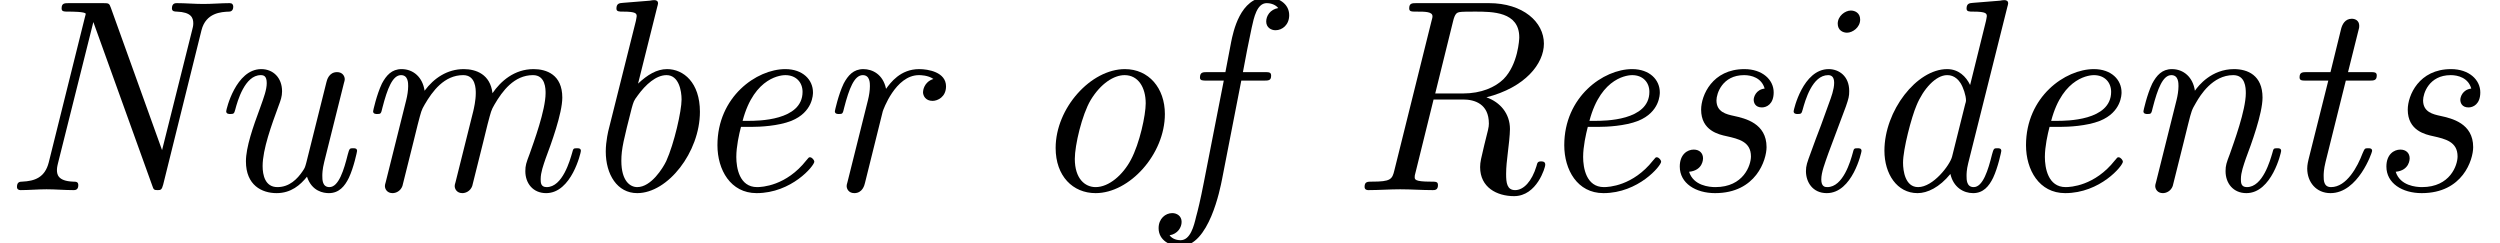
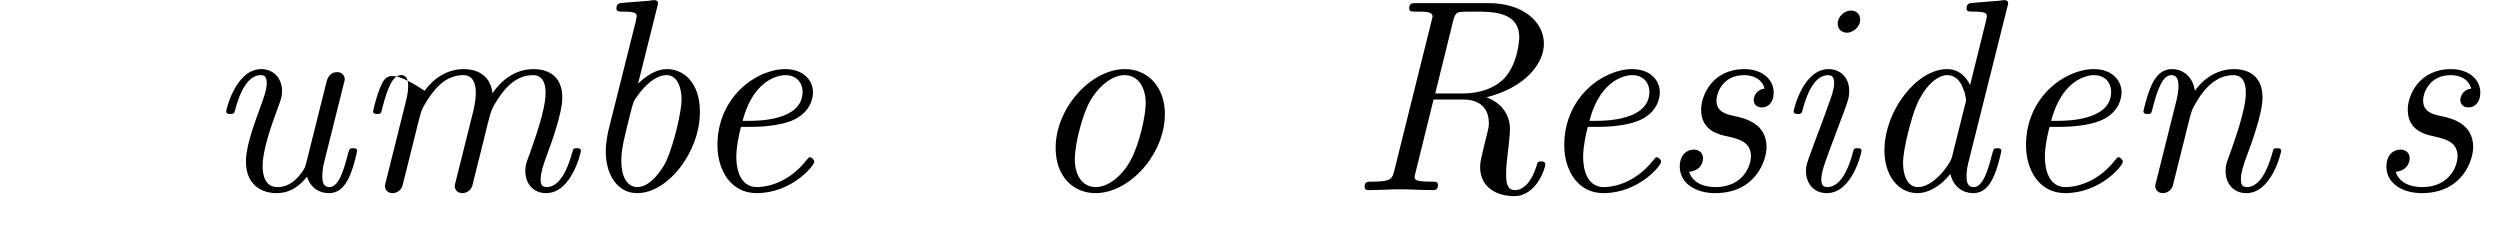
<svg xmlns="http://www.w3.org/2000/svg" xmlns:xlink="http://www.w3.org/1999/xlink" version="1.1" width="99.622pt" height="9.697pt" viewBox="70.735 61.166 99.622 9.697">
  <defs>
-     <path id="g0-78" d="M8.029 -6.371C8.204 -7.069 8.815 -7.102 9.131 -7.113C9.164 -7.113 9.295 -7.124 9.295 -7.309C9.295 -7.396 9.251 -7.451 9.153 -7.451C8.815 -7.451 8.455 -7.418 8.105 -7.418S7.385 -7.451 7.047 -7.451C6.993 -7.451 6.851 -7.451 6.851 -7.244C6.851 -7.124 6.949 -7.113 7.047 -7.113C7.615 -7.091 7.702 -6.873 7.702 -6.644C7.702 -6.545 7.68 -6.469 7.658 -6.382L6.458 -1.593L4.418 -7.265C4.353 -7.44 4.342 -7.451 4.113 -7.451H2.749C2.575 -7.451 2.455 -7.451 2.455 -7.244C2.455 -7.113 2.542 -7.113 2.749 -7.113C2.825 -7.113 3.415 -7.113 3.415 -7.025C3.415 -7.015 3.415 -6.993 3.382 -6.884L1.942 -1.102C1.789 -0.502 1.385 -0.36 0.884 -0.338C0.796 -0.338 0.676 -0.327 0.676 -0.131C0.676 -0.033 0.742 0 0.818 0C1.145 0 1.516 -0.033 1.855 -0.033C2.204 -0.033 2.585 0 2.924 0C2.989 0 3.12 0 3.12 -0.196C3.12 -0.327 3.044 -0.338 2.913 -0.338C2.291 -0.36 2.269 -0.644 2.269 -0.807C2.269 -0.84 2.269 -0.905 2.313 -1.08L3.72 -6.698L6.065 -0.185C6.12 -0.022 6.131 0 6.284 0C6.404 0 6.447 -0.011 6.502 -0.218L8.029 -6.371Z" />
    <path id="g0-82" d="M4.211 -6.72C4.287 -7.047 4.375 -7.069 4.451 -7.091S4.876 -7.113 5.084 -7.113C5.782 -7.113 6.851 -7.113 6.851 -6.087C6.851 -6.022 6.807 -5.007 6.218 -4.418C5.891 -4.102 5.345 -3.851 4.604 -3.851H3.502L4.211 -6.72ZM5.542 -3.698C7.091 -4.091 7.833 -5.04 7.833 -5.836C7.833 -6.698 7.004 -7.451 5.64 -7.451H2.76C2.585 -7.451 2.465 -7.451 2.465 -7.244C2.465 -7.113 2.553 -7.113 2.76 -7.113C3.098 -7.113 3.393 -7.113 3.393 -6.927C3.393 -6.895 3.393 -6.873 3.349 -6.72L1.876 -0.796C1.789 -0.425 1.724 -0.338 0.982 -0.338C0.807 -0.338 0.687 -0.338 0.687 -0.131C0.687 0 0.807 0 0.84 0C1.255 0 1.691 -0.033 2.105 -0.033C2.531 -0.033 2.978 0 3.404 0C3.48 0 3.611 0 3.611 -0.196C3.611 -0.338 3.535 -0.338 3.316 -0.338C2.684 -0.338 2.684 -0.425 2.684 -0.524C2.684 -0.567 2.684 -0.589 2.727 -0.742L3.436 -3.611H4.615C5.073 -3.611 5.64 -3.436 5.64 -2.651C5.64 -2.498 5.607 -2.4 5.455 -1.789C5.335 -1.276 5.291 -1.124 5.291 -0.916C5.291 -0.109 5.956 0.24 6.644 0.24C7.56 0.24 7.887 -0.916 7.887 -1.004C7.887 -1.08 7.865 -1.145 7.724 -1.145S7.571 -1.091 7.538 -0.96C7.353 -0.349 7.025 0 6.687 0C6.36 0 6.327 -0.295 6.327 -0.644C6.327 -0.927 6.36 -1.189 6.393 -1.473C6.425 -1.724 6.48 -2.204 6.48 -2.433C6.48 -3.044 6.098 -3.502 5.542 -3.698Z" />
    <path id="g0-98" d="M3.305 -7.298C3.316 -7.331 3.338 -7.418 3.338 -7.44C3.338 -7.538 3.273 -7.571 3.185 -7.571C3.153 -7.571 3.044 -7.56 3.011 -7.549L1.931 -7.462C1.8 -7.451 1.68 -7.44 1.68 -7.233C1.68 -7.113 1.789 -7.113 1.942 -7.113C2.465 -7.113 2.487 -7.036 2.487 -6.927C2.487 -6.895 2.455 -6.753 2.455 -6.742L1.375 -2.433C1.364 -2.4 1.255 -1.953 1.255 -1.538C1.255 -0.622 1.713 0.12 2.509 0.12C3.731 0.12 5.007 -1.516 5.007 -3.12C5.007 -4.287 4.353 -4.822 3.698 -4.822C3.284 -4.822 2.913 -4.593 2.542 -4.244L3.305 -7.298ZM2.509 -0.12C2.236 -0.12 1.876 -0.349 1.876 -1.167C1.876 -1.647 1.975 -2.029 2.291 -3.273C2.367 -3.535 2.367 -3.556 2.531 -3.775C2.847 -4.211 3.262 -4.582 3.676 -4.582C4.167 -4.582 4.276 -3.96 4.276 -3.611C4.276 -3.153 3.982 -1.855 3.665 -1.156C3.535 -0.884 3.065 -0.12 2.509 -0.12Z" />
    <path id="g0-100" d="M6.076 -7.298C6.087 -7.331 6.109 -7.418 6.109 -7.44C6.109 -7.538 6.044 -7.571 5.956 -7.571C5.924 -7.571 5.815 -7.56 5.782 -7.549L4.702 -7.462C4.571 -7.451 4.451 -7.44 4.451 -7.233C4.451 -7.113 4.56 -7.113 4.713 -7.113C5.236 -7.113 5.258 -7.036 5.258 -6.927C5.258 -6.895 5.225 -6.753 5.225 -6.742L4.593 -4.189C4.429 -4.527 4.135 -4.822 3.676 -4.822C2.465 -4.822 1.178 -3.164 1.178 -1.571C1.178 -0.644 1.68 0.12 2.498 0.12C2.891 0.12 3.371 -0.109 3.807 -0.644C3.927 -0.109 4.331 0.12 4.713 0.12C5.116 0.12 5.345 -0.153 5.509 -0.491C5.705 -0.905 5.836 -1.538 5.836 -1.56C5.836 -1.669 5.749 -1.669 5.673 -1.669C5.542 -1.669 5.531 -1.658 5.465 -1.418C5.313 -0.807 5.105 -0.12 4.735 -0.12C4.451 -0.12 4.451 -0.415 4.451 -0.567C4.451 -0.644 4.451 -0.807 4.516 -1.069L6.076 -7.298ZM3.873 -1.331C3.785 -0.993 3.12 -0.12 2.52 -0.12C2.007 -0.12 1.92 -0.764 1.92 -1.091C1.92 -1.636 2.258 -2.913 2.455 -3.371C2.727 -4.036 3.229 -4.582 3.676 -4.582C3.764 -4.582 4.015 -4.571 4.211 -4.265C4.32 -4.091 4.429 -3.775 4.429 -3.567C4.429 -3.535 4.418 -3.491 4.396 -3.425L3.873 -1.331Z" />
    <path id="g0-101" d="M2.607 -2.52C2.935 -2.52 3.665 -2.553 4.189 -2.76C5.051 -3.109 5.051 -3.818 5.051 -3.895C5.051 -4.396 4.647 -4.822 3.949 -4.822C2.804 -4.822 1.244 -3.72 1.244 -1.789C1.244 -0.807 1.767 0.12 2.804 0.12C4.2 0.12 5.105 -0.971 5.105 -1.135C5.105 -1.189 5.018 -1.309 4.931 -1.309C4.887 -1.309 4.876 -1.298 4.789 -1.189C3.982 -0.164 3.011 -0.12 2.825 -0.12C2.116 -0.12 1.996 -0.895 1.996 -1.32C1.996 -1.735 2.105 -2.225 2.182 -2.52H2.607ZM2.247 -2.76C2.716 -4.549 3.84 -4.582 3.949 -4.582C4.385 -4.582 4.636 -4.287 4.636 -3.916C4.636 -2.76 2.836 -2.76 2.476 -2.76H2.247Z" />
-     <path id="g0-102" d="M3.022 -4.364H3.916C4.102 -4.364 4.211 -4.364 4.211 -4.56C4.211 -4.702 4.124 -4.702 3.938 -4.702H3.087C3.24 -5.509 3.273 -5.705 3.436 -6.469C3.524 -6.873 3.644 -7.451 4.036 -7.451C4.124 -7.451 4.353 -7.429 4.495 -7.255C4.167 -7.2 4.015 -6.938 4.015 -6.72C4.015 -6.48 4.211 -6.371 4.385 -6.371C4.658 -6.371 4.931 -6.589 4.931 -6.971C4.931 -7.44 4.484 -7.691 4.036 -7.691C2.967 -7.691 2.695 -6.273 2.618 -5.902L2.389 -4.702H1.669C1.495 -4.702 1.375 -4.702 1.375 -4.484C1.375 -4.364 1.484 -4.364 1.647 -4.364H2.324L1.527 -0.295C1.396 0.382 1.287 0.829 1.222 1.058C1.135 1.429 0.993 1.996 0.6 1.996C0.491 1.996 0.284 1.964 0.164 1.8C0.491 1.745 0.644 1.484 0.644 1.265C0.644 1.025 0.447 0.916 0.273 0.916C0 0.916 -0.273 1.135 -0.273 1.516C-0.273 2.007 0.196 2.236 0.6 2.236C1.735 2.236 2.182 -0.055 2.258 -0.447L3.022 -4.364Z" />
    <path id="g0-105" d="M3.611 -1.56C3.611 -1.669 3.524 -1.669 3.447 -1.669C3.305 -1.669 3.305 -1.647 3.262 -1.484C3.175 -1.167 2.88 -0.12 2.247 -0.12C2.16 -0.12 2.007 -0.131 2.007 -0.425C2.007 -0.709 2.149 -1.069 2.291 -1.473L2.989 -3.338C3.098 -3.655 3.12 -3.742 3.12 -3.949C3.12 -4.549 2.705 -4.822 2.302 -4.822C1.276 -4.822 0.905 -3.196 0.905 -3.142C0.905 -3.033 1.015 -3.033 1.069 -3.033C1.211 -3.033 1.222 -3.055 1.265 -3.207C1.364 -3.567 1.647 -4.582 2.28 -4.582C2.4 -4.582 2.52 -4.527 2.52 -4.276C2.52 -4.015 2.4 -3.698 2.324 -3.491L1.996 -2.585C1.855 -2.225 1.724 -1.865 1.593 -1.505C1.44 -1.091 1.396 -0.971 1.396 -0.753C1.396 -0.327 1.658 0.12 2.225 0.12C3.251 0.12 3.611 -1.516 3.611 -1.56ZM3.556 -6.796C3.556 -7.069 3.338 -7.156 3.185 -7.156C2.956 -7.156 2.662 -6.938 2.662 -6.633C2.662 -6.36 2.88 -6.273 3.033 -6.273C3.251 -6.273 3.556 -6.48 3.556 -6.796Z" />
-     <path id="g0-109" d="M2.509 -1.909C2.564 -2.149 2.629 -2.378 2.684 -2.618C2.825 -3.153 2.825 -3.175 2.956 -3.404C3.273 -3.949 3.742 -4.582 4.495 -4.582C4.996 -4.582 4.996 -4.025 4.996 -3.862C4.996 -3.567 4.92 -3.251 4.898 -3.153L4.189 -0.316C4.167 -0.251 4.156 -0.196 4.156 -0.164C4.156 -0.044 4.244 0.12 4.462 0.12C4.593 0.12 4.778 0.044 4.855 -0.164L5.291 -1.909C5.345 -2.149 5.411 -2.378 5.465 -2.618C5.607 -3.153 5.607 -3.175 5.738 -3.404C6.055 -3.949 6.524 -4.582 7.276 -4.582C7.778 -4.582 7.778 -4.025 7.778 -3.862C7.778 -3.185 7.298 -1.887 7.145 -1.451C7.004 -1.08 6.971 -0.982 6.971 -0.753C6.971 -0.273 7.276 0.12 7.8 0.12C8.815 0.12 9.185 -1.505 9.185 -1.56C9.185 -1.669 9.098 -1.669 9.022 -1.669C8.88 -1.669 8.88 -1.647 8.836 -1.484C8.749 -1.189 8.455 -0.12 7.822 -0.12C7.593 -0.12 7.582 -0.284 7.582 -0.436C7.582 -0.709 7.691 -0.993 7.778 -1.255C7.996 -1.833 8.444 -3.055 8.444 -3.687C8.444 -4.604 7.811 -4.822 7.298 -4.822C6.535 -4.822 5.989 -4.342 5.662 -3.862C5.575 -4.615 5.007 -4.822 4.516 -4.822C3.862 -4.822 3.327 -4.462 2.956 -3.96C2.88 -4.495 2.509 -4.822 2.04 -4.822C1.647 -4.822 1.429 -4.571 1.255 -4.244C1.047 -3.807 0.905 -3.164 0.905 -3.142C0.905 -3.033 1.015 -3.033 1.069 -3.033C1.211 -3.033 1.222 -3.044 1.276 -3.284C1.473 -4.047 1.68 -4.582 2.018 -4.582C2.302 -4.582 2.302 -4.265 2.302 -4.145C2.302 -3.971 2.269 -3.764 2.225 -3.589L1.407 -0.316C1.385 -0.251 1.375 -0.196 1.375 -0.164C1.375 -0.044 1.462 0.12 1.68 0.12C1.811 0.12 1.996 0.044 2.073 -0.164L2.509 -1.909Z" />
+     <path id="g0-109" d="M2.509 -1.909C2.564 -2.149 2.629 -2.378 2.684 -2.618C2.825 -3.153 2.825 -3.175 2.956 -3.404C3.273 -3.949 3.742 -4.582 4.495 -4.582C4.996 -4.582 4.996 -4.025 4.996 -3.862C4.996 -3.567 4.92 -3.251 4.898 -3.153L4.189 -0.316C4.167 -0.251 4.156 -0.196 4.156 -0.164C4.156 -0.044 4.244 0.12 4.462 0.12C4.593 0.12 4.778 0.044 4.855 -0.164L5.291 -1.909C5.345 -2.149 5.411 -2.378 5.465 -2.618C5.607 -3.153 5.607 -3.175 5.738 -3.404C6.055 -3.949 6.524 -4.582 7.276 -4.582C7.778 -4.582 7.778 -4.025 7.778 -3.862C7.778 -3.185 7.298 -1.887 7.145 -1.451C7.004 -1.08 6.971 -0.982 6.971 -0.753C6.971 -0.273 7.276 0.12 7.8 0.12C8.815 0.12 9.185 -1.505 9.185 -1.56C9.185 -1.669 9.098 -1.669 9.022 -1.669C8.88 -1.669 8.88 -1.647 8.836 -1.484C8.749 -1.189 8.455 -0.12 7.822 -0.12C7.593 -0.12 7.582 -0.284 7.582 -0.436C7.582 -0.709 7.691 -0.993 7.778 -1.255C7.996 -1.833 8.444 -3.055 8.444 -3.687C8.444 -4.604 7.811 -4.822 7.298 -4.822C6.535 -4.822 5.989 -4.342 5.662 -3.862C5.575 -4.615 5.007 -4.822 4.516 -4.822C3.862 -4.822 3.327 -4.462 2.956 -3.96C1.647 -4.822 1.429 -4.571 1.255 -4.244C1.047 -3.807 0.905 -3.164 0.905 -3.142C0.905 -3.033 1.015 -3.033 1.069 -3.033C1.211 -3.033 1.222 -3.044 1.276 -3.284C1.473 -4.047 1.68 -4.582 2.018 -4.582C2.302 -4.582 2.302 -4.265 2.302 -4.145C2.302 -3.971 2.269 -3.764 2.225 -3.589L1.407 -0.316C1.385 -0.251 1.375 -0.196 1.375 -0.164C1.375 -0.044 1.462 0.12 1.68 0.12C1.811 0.12 1.996 0.044 2.073 -0.164L2.509 -1.909Z" />
    <path id="g0-110" d="M2.509 -1.909C2.564 -2.149 2.629 -2.378 2.684 -2.618C2.825 -3.175 2.825 -3.185 3.011 -3.502C3.164 -3.764 3.655 -4.582 4.484 -4.582C4.964 -4.582 4.985 -4.091 4.985 -3.862C4.985 -3.185 4.505 -1.887 4.353 -1.451C4.211 -1.08 4.178 -0.982 4.178 -0.753C4.178 -0.273 4.484 0.12 5.007 0.12C6.022 0.12 6.393 -1.505 6.393 -1.56C6.393 -1.669 6.305 -1.669 6.229 -1.669C6.087 -1.669 6.087 -1.647 6.044 -1.484C5.956 -1.189 5.662 -0.12 5.029 -0.12C4.8 -0.12 4.789 -0.284 4.789 -0.436C4.789 -0.709 4.898 -0.993 4.985 -1.255C5.204 -1.833 5.651 -3.055 5.651 -3.687C5.651 -4.582 5.051 -4.822 4.516 -4.822C3.622 -4.822 3.098 -4.167 2.956 -3.96C2.88 -4.495 2.509 -4.822 2.04 -4.822C1.647 -4.822 1.429 -4.571 1.255 -4.244C1.047 -3.807 0.905 -3.164 0.905 -3.142C0.905 -3.033 1.015 -3.033 1.069 -3.033C1.211 -3.033 1.222 -3.044 1.276 -3.284C1.473 -4.047 1.68 -4.582 2.018 -4.582C2.302 -4.582 2.302 -4.265 2.302 -4.145C2.302 -3.971 2.269 -3.764 2.225 -3.589L1.407 -0.316C1.385 -0.251 1.375 -0.196 1.375 -0.164C1.375 -0.044 1.462 0.12 1.68 0.12C1.811 0.12 1.996 0.044 2.073 -0.164L2.509 -1.909Z" />
    <path id="g0-111" d="M5.553 -3.033C5.553 -4.069 4.909 -4.822 3.96 -4.822C2.607 -4.822 1.2 -3.273 1.2 -1.68C1.2 -0.556 1.887 0.12 2.793 0.12C4.145 0.12 5.553 -1.429 5.553 -3.033ZM2.793 -0.12C2.367 -0.12 1.964 -0.458 1.964 -1.244C1.964 -1.789 2.247 -3 2.596 -3.589C3 -4.255 3.524 -4.582 3.949 -4.582C4.484 -4.582 4.789 -4.102 4.789 -3.458C4.789 -2.989 4.549 -1.865 4.2 -1.211C3.884 -0.611 3.327 -0.12 2.793 -0.12Z" />
-     <path id="g0-114" d="M2.815 -3.142C2.825 -3.175 3.316 -4.582 4.255 -4.582C4.309 -4.582 4.615 -4.582 4.833 -4.429C4.451 -4.309 4.418 -3.96 4.418 -3.905C4.418 -3.764 4.516 -3.556 4.8 -3.556C4.996 -3.556 5.335 -3.709 5.335 -4.135C5.335 -4.702 4.625 -4.822 4.265 -4.822C3.513 -4.822 3.12 -4.276 2.945 -4.036C2.825 -4.615 2.4 -4.822 2.04 -4.822C1.647 -4.822 1.429 -4.571 1.255 -4.244C1.047 -3.807 0.905 -3.164 0.905 -3.142C0.905 -3.033 1.015 -3.033 1.069 -3.033C1.211 -3.033 1.222 -3.044 1.276 -3.284C1.473 -4.047 1.68 -4.582 2.018 -4.582C2.302 -4.582 2.302 -4.265 2.302 -4.145C2.302 -3.971 2.269 -3.764 2.225 -3.589L1.407 -0.316C1.385 -0.251 1.375 -0.196 1.375 -0.164C1.375 -0.044 1.462 0.12 1.68 0.12C2.007 0.12 2.084 -0.196 2.105 -0.284L2.815 -3.142Z" />
    <path id="g0-115" d="M2.695 -2.149C3.175 -2.04 3.665 -1.931 3.665 -1.342C3.665 -0.993 3.371 -0.12 2.247 -0.12C2.007 -0.12 1.375 -0.175 1.2 -0.731C1.756 -0.785 1.756 -1.244 1.756 -1.265C1.756 -1.473 1.615 -1.615 1.385 -1.615C1.135 -1.615 0.829 -1.429 0.829 -0.938C0.829 -0.273 1.462 0.12 2.236 0.12C3.873 0.12 4.287 -1.211 4.287 -1.713C4.287 -2.662 3.436 -2.858 2.989 -2.956C2.684 -3.022 2.291 -3.109 2.291 -3.578C2.291 -3.84 2.52 -4.582 3.393 -4.582C3.687 -4.582 4.091 -4.473 4.211 -4.047C3.862 -4.004 3.775 -3.709 3.775 -3.6C3.775 -3.48 3.84 -3.295 4.102 -3.295C4.287 -3.295 4.571 -3.425 4.571 -3.895C4.571 -4.396 4.124 -4.822 3.404 -4.822C2.127 -4.822 1.68 -3.775 1.68 -3.207C1.68 -2.367 2.389 -2.215 2.695 -2.149Z" />
-     <path id="g0-116" d="M2.836 -4.364H3.764C3.949 -4.364 4.069 -4.364 4.069 -4.571C4.069 -4.702 3.971 -4.702 3.796 -4.702H2.924L3.327 -6.316C3.371 -6.469 3.371 -6.491 3.371 -6.545C3.371 -6.775 3.185 -6.829 3.076 -6.829C2.804 -6.829 2.695 -6.6 2.651 -6.436L2.225 -4.702H1.298C1.113 -4.702 0.993 -4.702 0.993 -4.495C0.993 -4.364 1.091 -4.364 1.265 -4.364H2.138L1.353 -1.233C1.342 -1.189 1.298 -1.015 1.298 -0.862C1.298 -0.316 1.658 0.12 2.225 0.12C3.327 0.12 3.884 -1.505 3.884 -1.56C3.884 -1.669 3.796 -1.669 3.72 -1.669C3.589 -1.669 3.589 -1.658 3.502 -1.462C3.305 -0.938 2.869 -0.12 2.247 -0.12C1.953 -0.12 1.953 -0.393 1.953 -0.567C1.953 -0.644 1.953 -0.818 2.029 -1.124L2.836 -4.364Z" />
    <path id="g0-117" d="M5.596 -4.265C5.618 -4.331 5.629 -4.385 5.629 -4.418C5.629 -4.538 5.542 -4.702 5.324 -4.702C4.996 -4.702 4.92 -4.385 4.898 -4.298L4.102 -1.113C4.047 -0.916 4.047 -0.895 3.949 -0.753C3.742 -0.447 3.425 -0.12 2.945 -0.12C2.455 -0.12 2.356 -0.6 2.356 -0.96C2.356 -1.625 2.716 -2.607 2.989 -3.349C3.076 -3.578 3.131 -3.731 3.131 -3.938C3.131 -4.484 2.771 -4.822 2.302 -4.822C1.287 -4.822 0.905 -3.207 0.905 -3.142C0.905 -3.033 1.015 -3.033 1.069 -3.033C1.211 -3.033 1.222 -3.055 1.265 -3.207C1.353 -3.545 1.647 -4.582 2.28 -4.582C2.4 -4.582 2.52 -4.549 2.52 -4.265C2.52 -4.004 2.411 -3.709 2.258 -3.284C1.975 -2.52 1.691 -1.713 1.691 -1.145C1.691 -0.196 2.324 0.12 2.913 0.12C3.491 0.12 3.862 -0.207 4.124 -0.535C4.32 0.055 4.789 0.12 4.996 0.12C5.4 0.12 5.629 -0.153 5.793 -0.491C5.989 -0.905 6.12 -1.538 6.12 -1.56C6.12 -1.669 6.033 -1.669 5.956 -1.669C5.825 -1.669 5.815 -1.658 5.749 -1.418C5.596 -0.807 5.389 -0.12 5.018 -0.12C4.735 -0.12 4.735 -0.415 4.735 -0.567C4.735 -0.644 4.735 -0.818 4.811 -1.124L5.596 -4.265Z" />
  </defs>
  <g id="page1">
    <use x="70.735" y="68.742" xlink:href="#g0-78" />
    <use x="78.844" y="68.742" xlink:href="#g0-117" />
    <use x="84.698" y="68.742" xlink:href="#g0-109" />
    <use x="93.619" y="68.742" xlink:href="#g0-98" />
    <use x="98.08" y="68.742" xlink:href="#g0-101" />
    <use x="103.098" y="68.742" xlink:href="#g0-114" />
    <use x="111.601" y="68.742" xlink:href="#g0-111" />
    <use x="117.177" y="68.742" xlink:href="#g0-102" />
    <use x="124.425" y="68.742" xlink:href="#g0-82" />
    <use x="131.825" y="68.742" xlink:href="#g0-101" />
    <use x="136.843" y="68.742" xlink:href="#g0-115" />
    <use x="141.304" y="68.742" xlink:href="#g0-105" />
    <use x="144.649" y="68.742" xlink:href="#g0-100" />
    <use x="150.225" y="68.742" xlink:href="#g0-101" />
    <use x="155.243" y="68.742" xlink:href="#g0-110" />
    <use x="161.377" y="68.742" xlink:href="#g0-116" />
    <use x="165.001" y="68.742" xlink:href="#g0-115" />
  </g>
</svg>